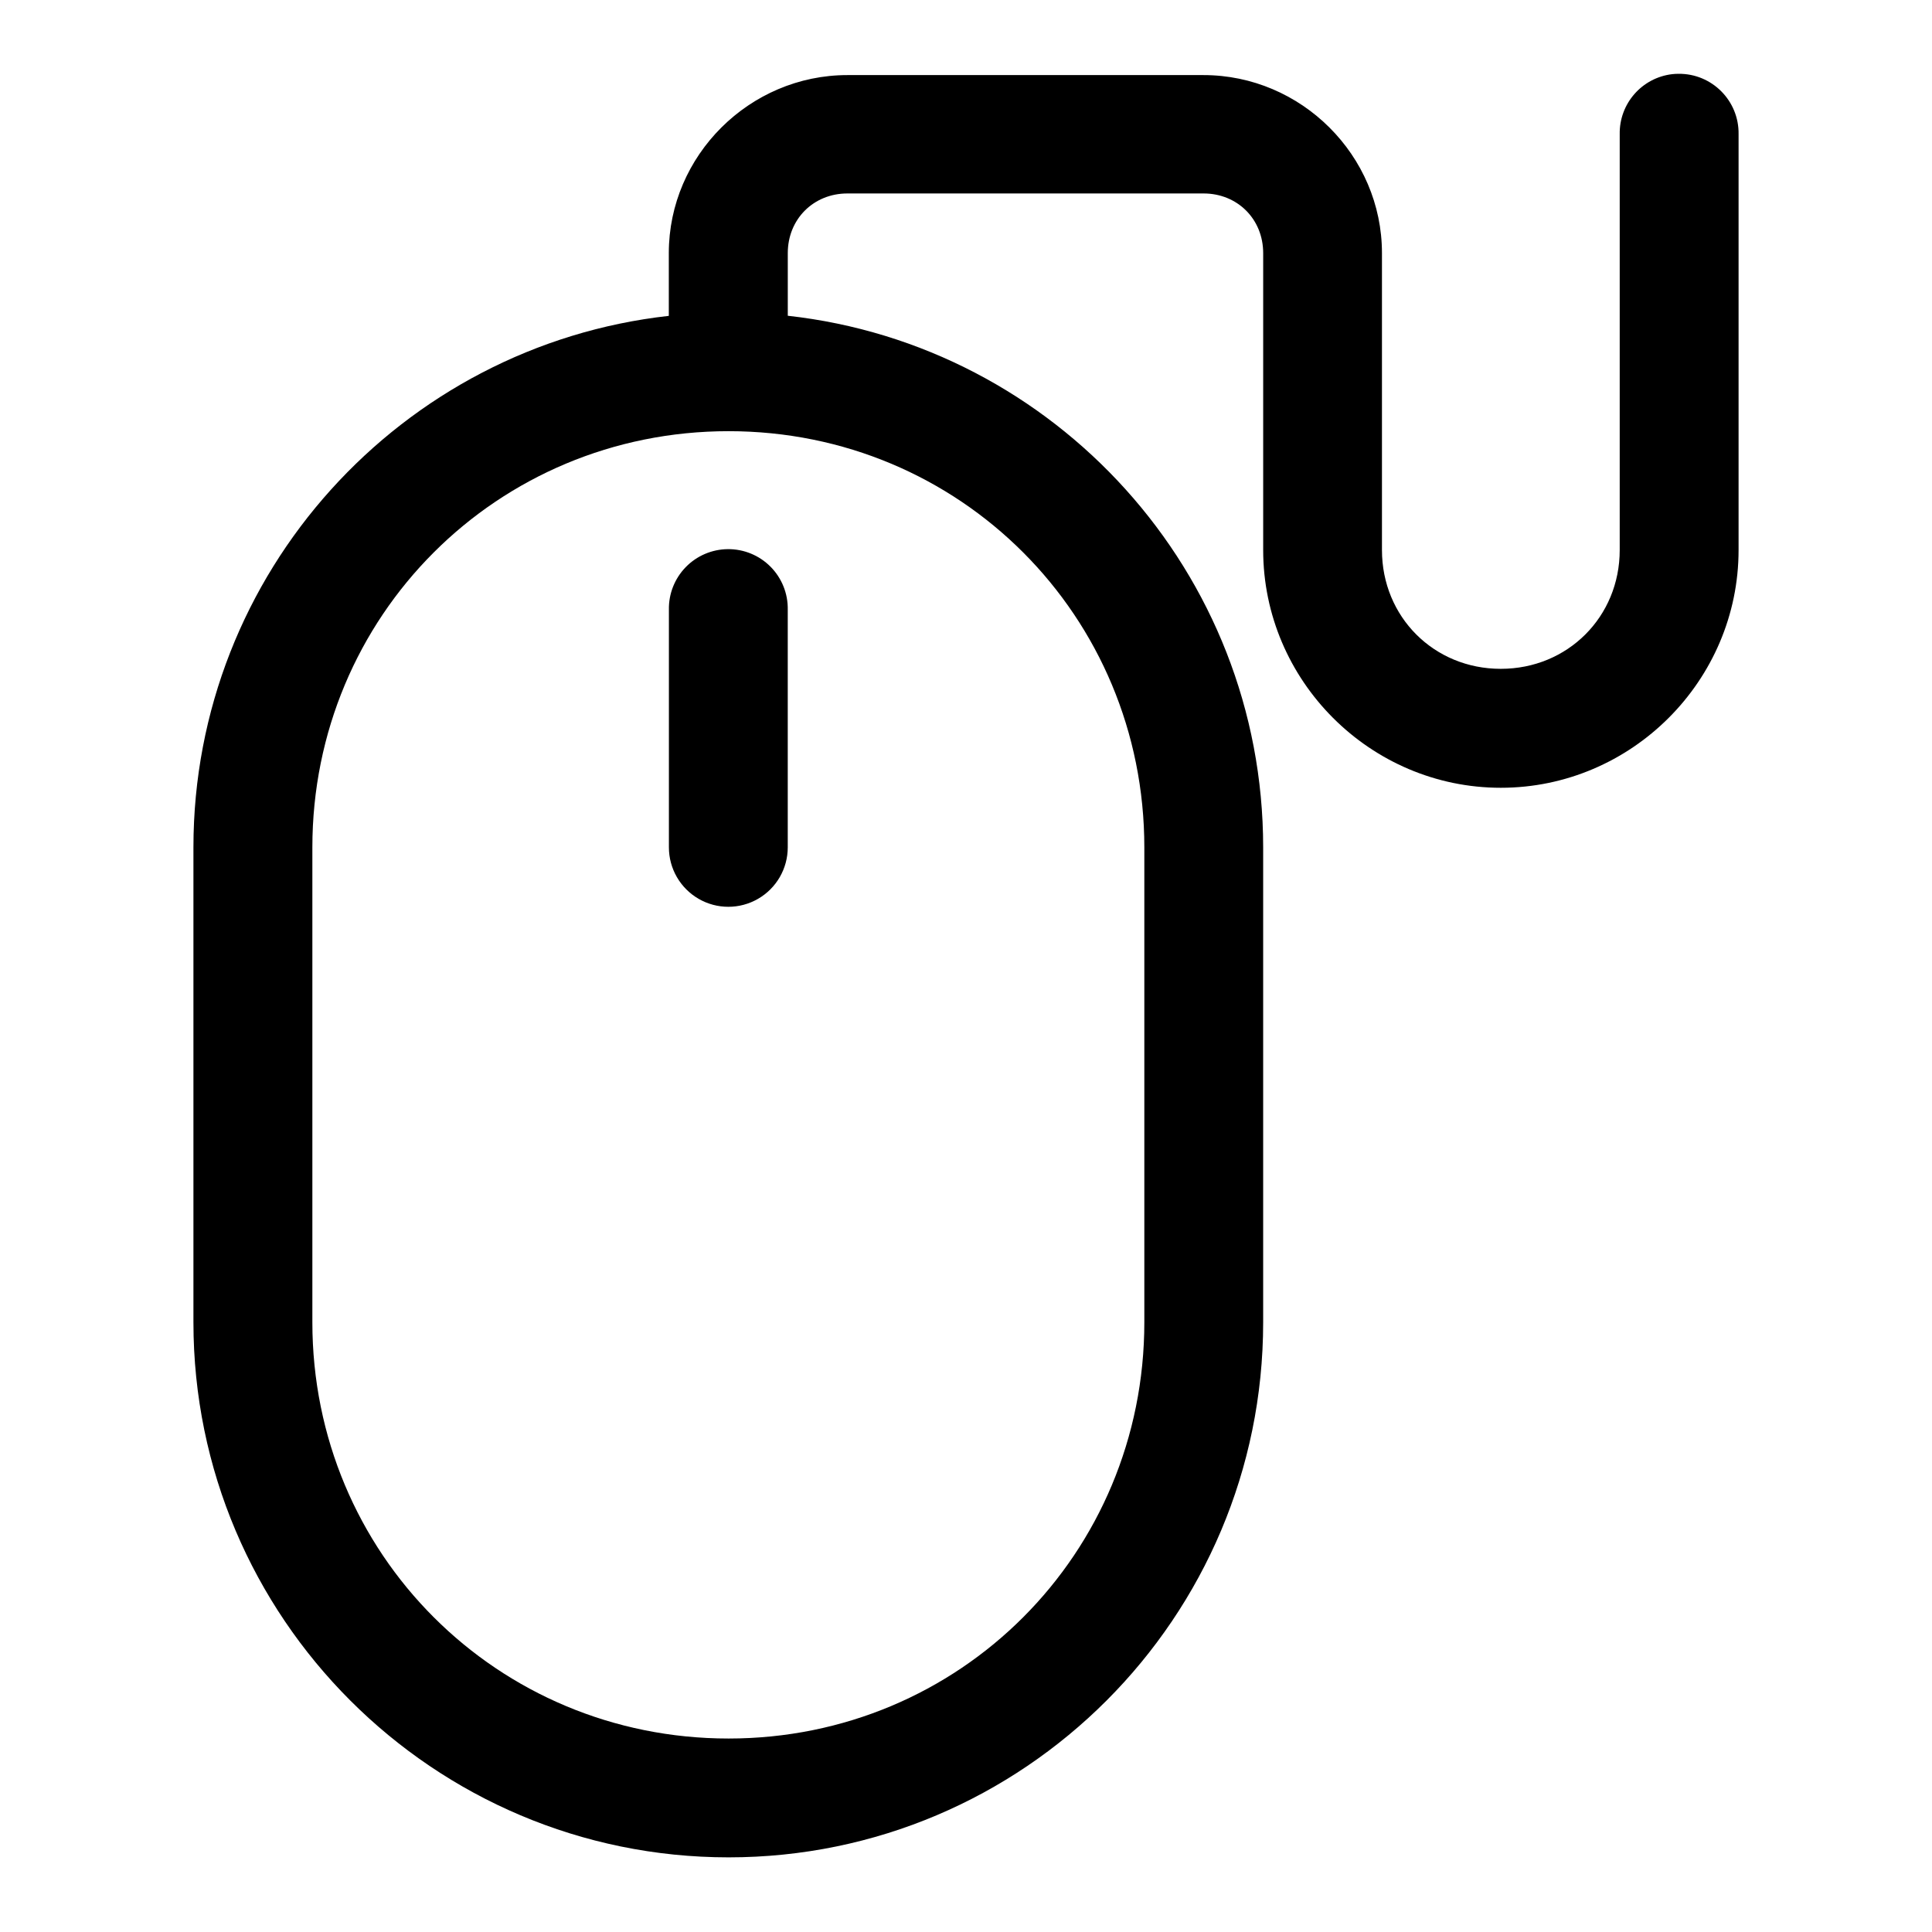
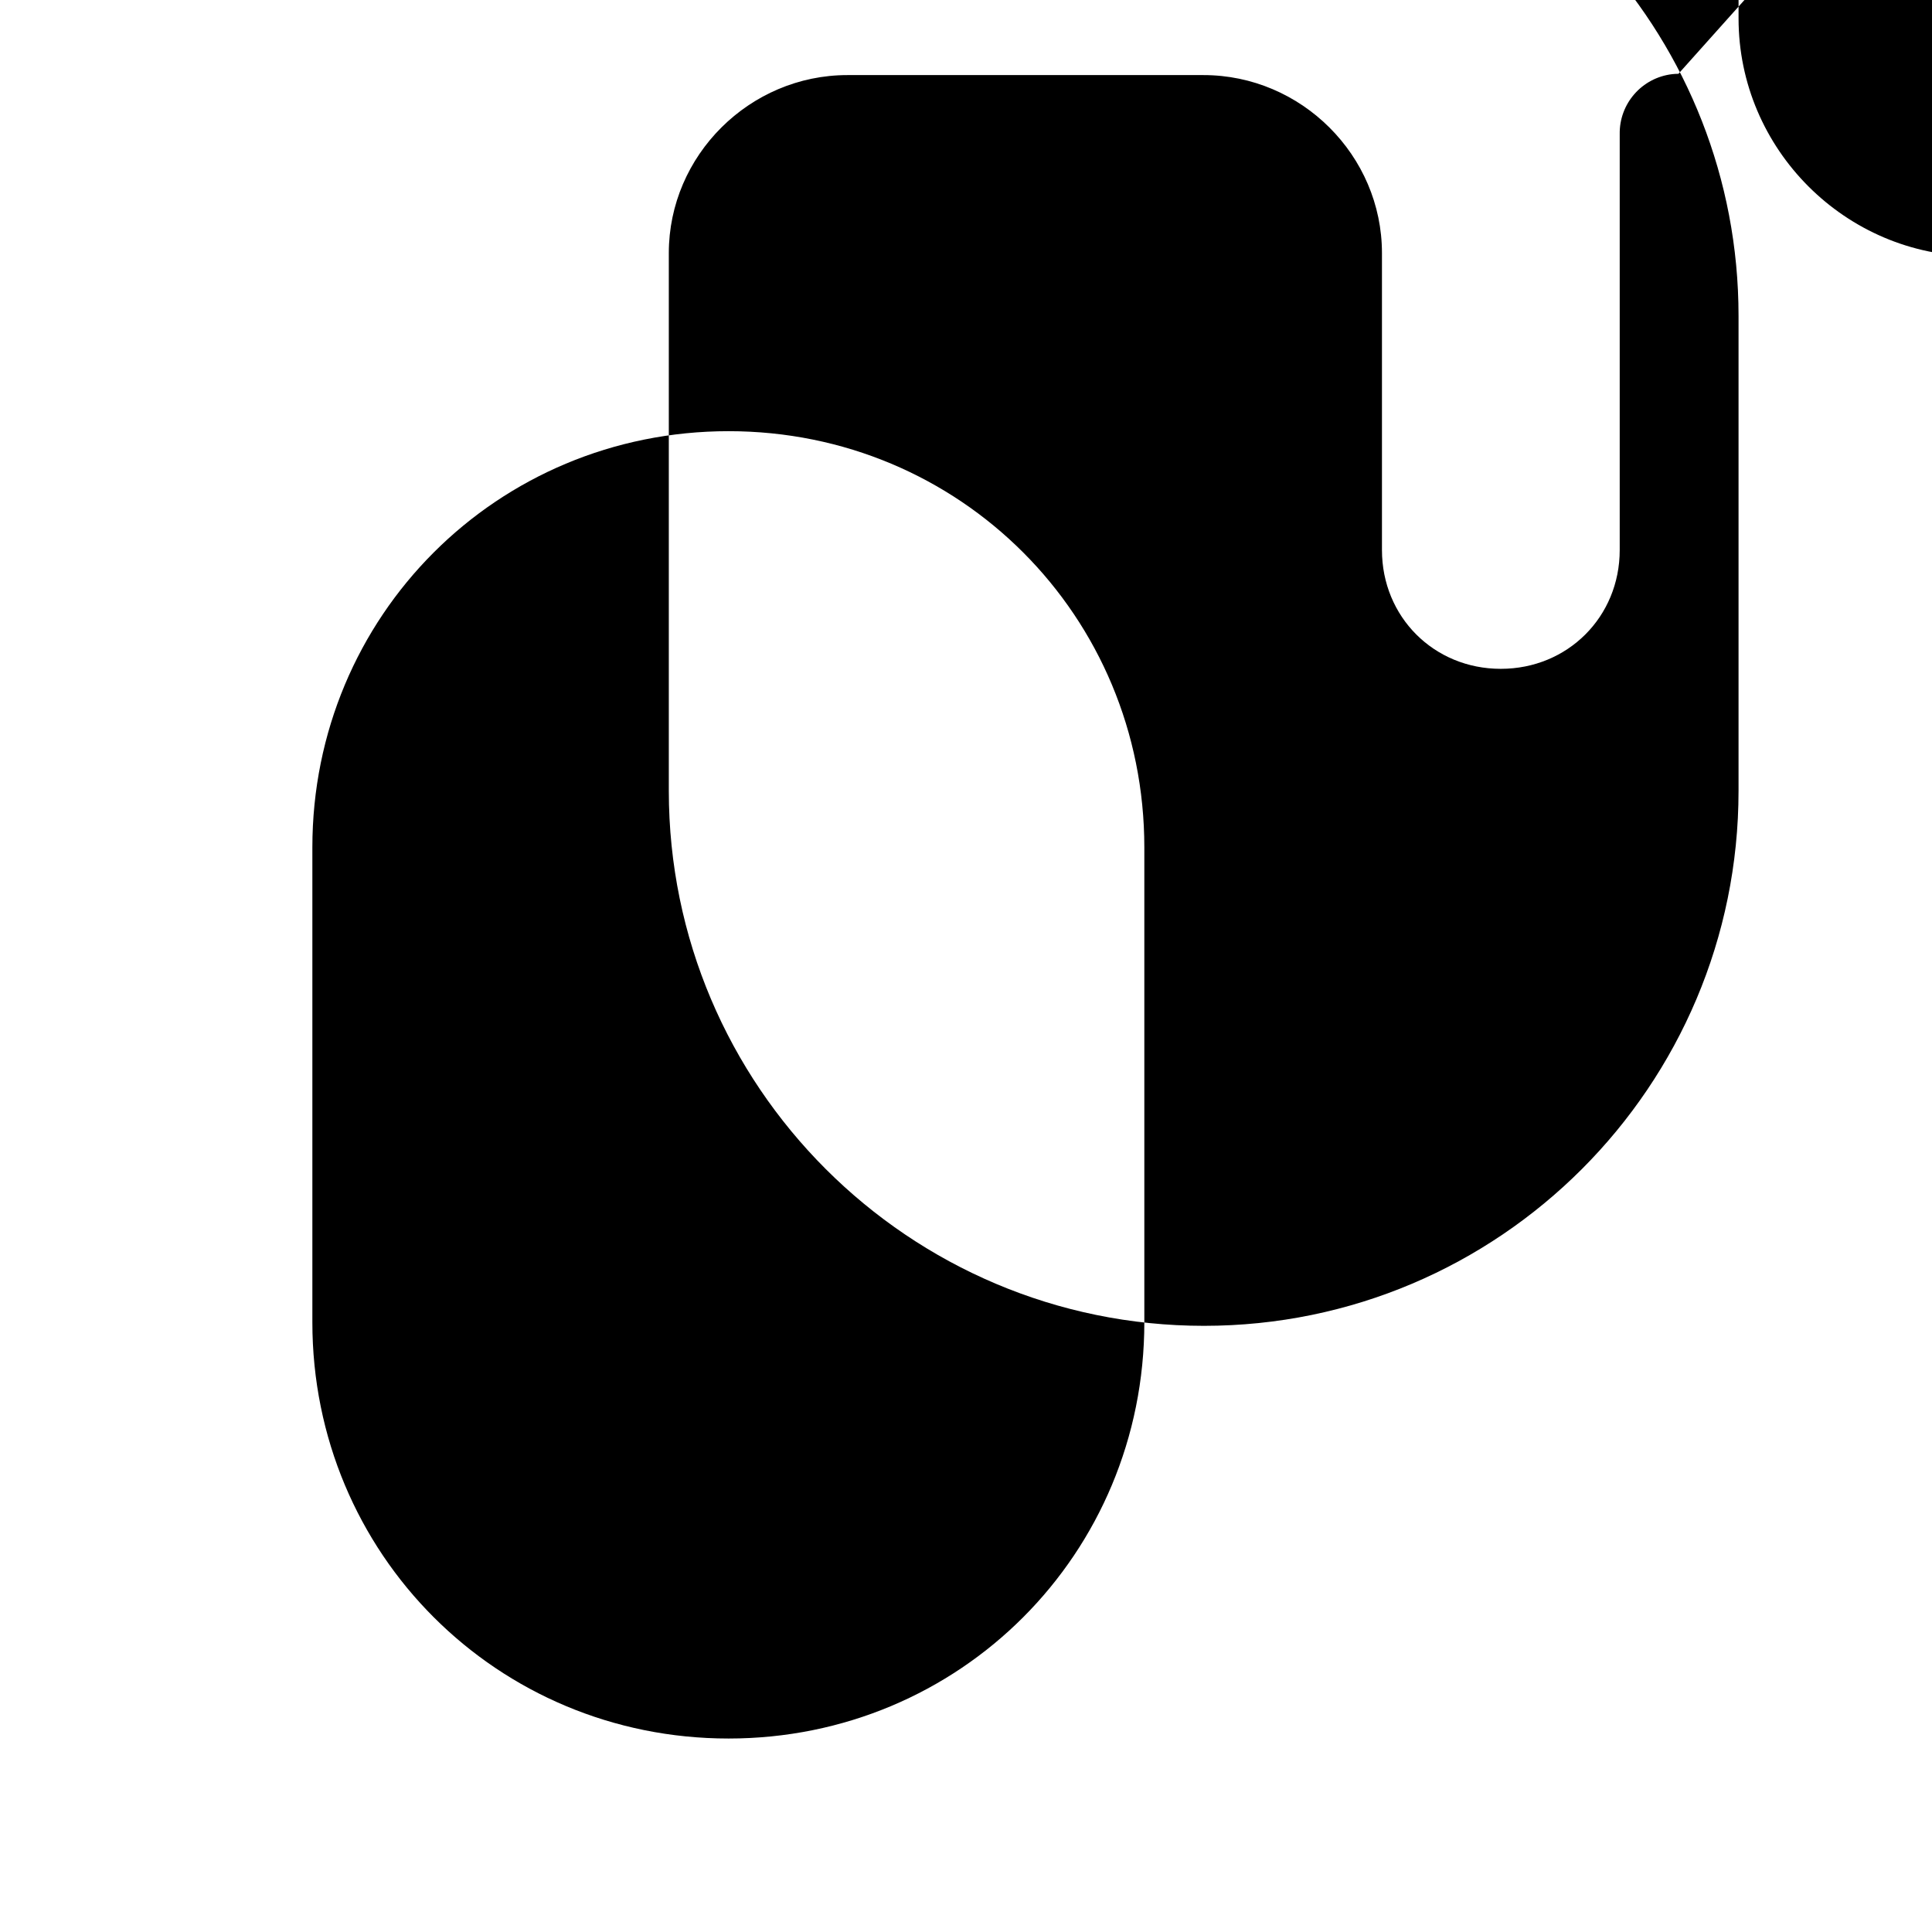
<svg xmlns="http://www.w3.org/2000/svg" fill="#000000" width="800px" height="800px" version="1.1" viewBox="144 144 512 512">
  <g>
-     <path d="m588.8 163.56c-0.547 0-1.09 0.031-1.629 0.09-8.051 0.934-14.078 7.828-13.93 15.93v110.18c0 17.719-13.805 31.488-31.52 31.488-17.719 0-31.488-13.77-31.488-31.488v-78.688c0-25.895-21.398-47.172-47.293-47.172h-94.375c-25.895 0-47.324 21.277-47.324 47.172v16.637c-70.793 7.887-125.98 67.988-125.98 140.86v125.86c0 78.227 63.59 141.79 141.82 141.79 78.23 0 141.67-63.559 141.67-141.79v-125.86c0-72.91-55.152-133.05-125.98-140.89v-16.605c0-8.996 6.812-15.805 15.805-15.805h94.375c8.992 0 15.805 6.809 15.805 15.805v78.688c0 34.617 28.359 63.008 62.977 63.008 34.617 0 63.008-28.391 63.008-63.008v-110.18c0.152-8.875-7.055-16.125-15.93-16.02zm-251.72 94.707c61.328 0 110.18 48.973 110.18 110.3v125.86c0 61.324-48.852 110.3-110.18 110.3-61.324 0-110.3-48.977-110.3-110.3v-125.86c0-61.328 48.973-110.3 110.3-110.3z" />
-     <path d="m336.84 289.53c-4.195 0.047-8.203 1.766-11.125 4.777-2.926 3.012-4.527 7.066-4.449 11.262v62.992c0 5.625 3.004 10.824 7.875 13.637 4.871 2.816 10.875 2.816 15.746 0 4.875-2.812 7.875-8.012 7.875-13.637v-62.992c0.082-4.258-1.566-8.363-4.566-11.387-3-3.023-7.098-4.699-11.355-4.652z" />
+     <path d="m588.8 163.56c-0.547 0-1.09 0.031-1.629 0.09-8.051 0.934-14.078 7.828-13.93 15.93v110.18c0 17.719-13.805 31.488-31.52 31.488-17.719 0-31.488-13.77-31.488-31.488v-78.688c0-25.895-21.398-47.172-47.293-47.172h-94.375c-25.895 0-47.324 21.277-47.324 47.172v16.637v125.86c0 78.227 63.59 141.79 141.82 141.79 78.23 0 141.67-63.559 141.67-141.79v-125.86c0-72.91-55.152-133.05-125.98-140.89v-16.605c0-8.996 6.812-15.805 15.805-15.805h94.375c8.992 0 15.805 6.809 15.805 15.805v78.688c0 34.617 28.359 63.008 62.977 63.008 34.617 0 63.008-28.391 63.008-63.008v-110.18c0.152-8.875-7.055-16.125-15.93-16.02zm-251.72 94.707c61.328 0 110.18 48.973 110.18 110.3v125.86c0 61.324-48.852 110.3-110.18 110.3-61.324 0-110.3-48.977-110.3-110.3v-125.86c0-61.328 48.973-110.3 110.3-110.3z" />
  </g>
</svg>